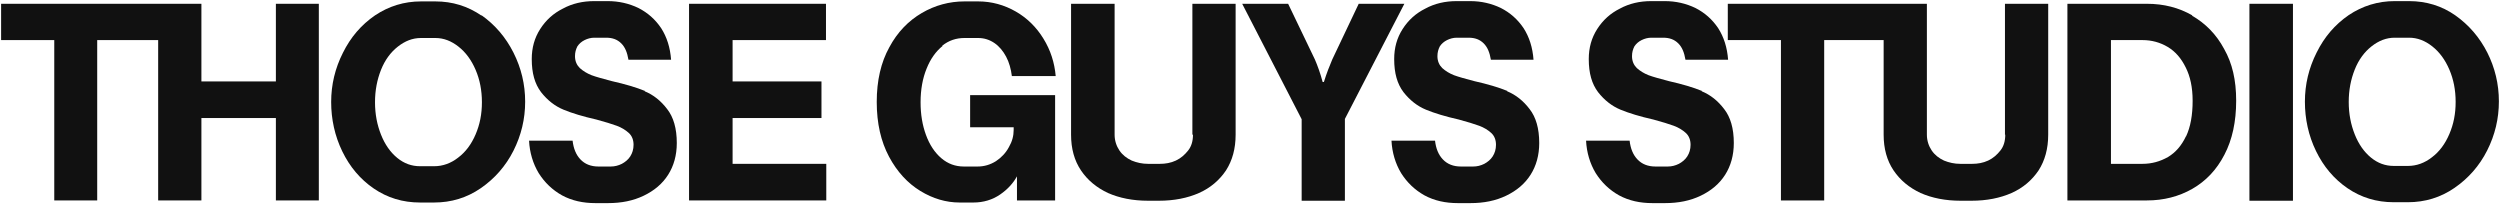
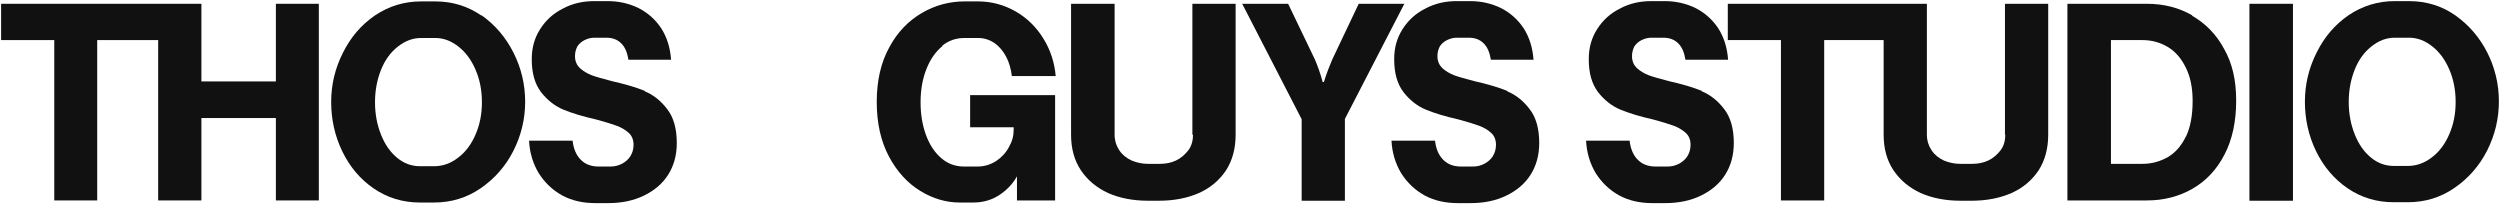
<svg xmlns="http://www.w3.org/2000/svg" width="1121" height="92" viewBox="0 0 1121 92" fill="none">
  <path d="M123.705 36.515H90.311V1.699H82.771H70.922H67.286H63.785H0.5V17.973H24.333V89.874H43.588V17.973H63.785H67.286H70.922V89.874H90.311V52.923H123.705V89.874H142.96V1.699H123.705V36.515Z" fill="#111111" />
  <path d="M215.956 7.035C209.762 2.766 202.895 0.632 195.22 0.632H188.756C181.216 0.632 174.349 2.766 168.155 6.901C161.961 11.17 157.248 16.639 153.747 23.709C150.247 30.646 148.496 37.983 148.496 45.72C148.496 53.457 150.112 60.927 153.478 67.864C156.844 74.8 161.557 80.403 167.616 84.538C173.676 88.673 180.543 90.808 188.352 90.808H194.681C202.356 90.808 209.358 88.673 215.552 84.405C221.746 80.136 226.728 74.533 230.229 67.597C233.729 60.66 235.48 53.323 235.48 45.586C235.48 37.849 233.729 30.513 230.229 23.576C226.728 16.639 221.88 11.037 215.821 6.768L215.956 7.035ZM213.263 60.26C211.378 64.662 208.819 68.13 205.453 70.665C202.221 73.2 198.586 74.533 194.681 74.533H188.352C184.582 74.533 181.216 73.333 178.119 70.798C175.022 68.264 172.598 64.796 170.848 60.393C169.098 55.991 168.155 51.189 168.155 45.853C168.155 40.517 169.098 35.715 170.848 31.313C172.598 26.911 175.157 23.443 178.388 20.908C181.62 18.374 184.986 17.04 188.756 17.04H195.22C198.99 17.04 202.356 18.374 205.588 20.908C208.819 23.443 211.378 26.911 213.263 31.313C215.148 35.715 216.09 40.517 216.09 45.853C216.09 51.189 215.148 55.858 213.263 60.26Z" fill="#111111" />
  <path d="M289.201 40.786C285.297 39.185 280.315 37.718 274.39 36.384C270.35 35.316 267.388 34.516 265.234 33.716C263.214 32.915 261.464 31.848 259.982 30.514C258.636 29.18 257.828 27.446 257.828 25.178C257.828 23.444 258.232 22.11 258.905 20.776C259.713 19.576 260.79 18.642 262.137 17.975C263.483 17.308 264.964 16.908 266.446 16.908H271.832C274.659 16.908 276.814 17.708 278.564 19.442C280.315 21.176 281.257 23.578 281.796 26.779H300.916C300.512 21.31 299.031 16.641 296.473 12.639C293.78 8.637 290.413 5.702 286.239 3.568C282.065 1.567 277.487 0.5 272.505 0.5H266.446C261.329 0.5 256.616 1.567 252.442 3.835C248.133 5.969 244.767 9.037 242.209 13.039C239.65 17.041 238.438 21.443 238.438 26.512C238.438 32.782 239.785 37.584 242.613 41.319C245.44 44.921 248.806 47.589 252.711 49.19C256.616 50.79 261.464 52.258 267.388 53.592C271.293 54.659 274.39 55.593 276.544 56.393C278.699 57.194 280.449 58.261 281.93 59.595C283.411 60.929 284.085 62.796 284.085 64.93C284.085 66.931 283.546 68.666 282.604 70.133C281.661 71.6 280.315 72.668 278.833 73.468C277.218 74.268 275.602 74.668 273.851 74.668H268.331C264.964 74.668 262.271 73.601 260.252 71.467C258.232 69.333 257.155 66.531 256.751 63.063H237.227C237.496 68.399 238.977 73.334 241.535 77.603C244.228 81.872 247.729 85.207 252.038 87.608C256.482 90.009 261.464 91.076 266.984 91.076H272.639C278.699 91.076 283.95 90.009 288.663 87.741C293.376 85.474 297.011 82.405 299.569 78.403C302.128 74.402 303.474 69.599 303.474 64.13C303.474 57.594 301.993 52.525 299.166 48.923C296.338 45.188 292.972 42.52 289.067 40.919L289.201 40.786Z" fill="#111111" />
-   <path d="M328.493 52.923H368.349V36.515H328.493V17.973H370.369V1.699H308.969V89.874H370.504V73.466H328.493V52.923Z" fill="#111111" />
  <path d="M422.483 20.508C425.445 18.107 428.811 17.04 432.447 17.04H438.641C441.334 17.04 443.757 17.84 445.912 19.307C448.066 20.775 449.817 22.909 451.163 25.444C452.51 27.978 453.317 30.913 453.721 34.114H473.38C472.842 28.111 471.091 22.509 467.86 17.306C464.763 12.237 460.589 8.102 455.472 5.167C450.355 2.233 444.7 0.632 438.641 0.632H432.447C425.714 0.632 419.251 2.366 413.326 5.834C407.402 9.303 402.42 14.372 398.784 21.175C395.014 27.978 393.129 36.115 393.129 45.72C393.129 55.324 395.014 63.462 398.65 70.265C402.285 77.068 406.998 82.137 412.653 85.605C418.308 89.074 424.233 90.808 430.292 90.808H436.486C440.93 90.808 444.969 89.607 448.47 87.206C451.971 84.805 454.395 82.004 456.01 79.069V89.874H473.111V42.652H435.005V57.059H454.529V58.259C454.529 60.927 453.856 63.462 452.375 65.996C451.028 68.531 449.009 70.665 446.585 72.266C444.027 73.866 441.334 74.667 438.371 74.667H432.177C428.407 74.667 425.041 73.466 422.079 70.932C419.116 68.397 416.827 64.929 415.211 60.527C413.596 56.125 412.788 51.322 412.788 45.853C412.788 40.117 413.73 35.048 415.481 30.779C417.231 26.377 419.655 23.042 422.617 20.641L422.483 20.508Z" fill="#111111" />
  <path d="M534.933 60.393C534.933 63.194 534.26 65.596 532.779 67.463C531.298 69.331 529.547 70.931 527.258 71.999C524.969 73.066 522.546 73.466 520.122 73.466H514.736C512.178 73.466 509.754 72.932 507.465 71.999C505.176 70.931 503.291 69.464 501.944 67.463C500.598 65.462 499.79 63.061 499.79 60.393V1.699H480.266V60.393C480.266 66.663 481.747 71.999 484.709 76.401C487.671 80.803 491.711 84.138 496.828 86.539C501.944 88.807 508.003 90.007 514.736 90.007H519.718C526.451 90.007 532.51 88.807 537.626 86.539C542.743 84.271 546.783 80.803 549.745 76.401C552.573 71.999 554.054 66.663 554.054 60.393V1.699H534.664V60.393H534.933Z" fill="#111111" />
  <path d="M609.244 1.699L597.395 26.644C596.183 29.445 594.837 32.913 593.625 36.782H593.086C592.009 32.78 590.797 29.445 589.585 26.644L577.601 1.699H557L583.661 53.456V90.007H603.05V53.323L629.711 1.699H609.244Z" fill="#111111" />
  <path d="M675.916 40.786C672.011 39.185 667.029 37.718 661.105 36.384C657.065 35.316 654.103 34.516 651.949 33.716C649.929 32.915 648.178 31.848 646.697 30.514C645.351 29.18 644.543 27.446 644.543 25.178C644.543 23.444 644.947 22.11 645.62 20.776C646.428 19.576 647.505 18.642 648.852 17.975C650.198 17.308 651.679 16.908 653.16 16.908H658.546C661.374 16.908 663.528 17.708 665.279 19.442C667.029 21.176 667.972 23.578 668.511 26.779H687.631C687.227 21.31 685.746 16.641 683.187 12.639C680.494 8.637 677.128 5.702 672.954 3.568C668.78 1.567 664.202 0.5 659.22 0.5H653.16C648.044 0.5 643.331 1.567 639.157 3.835C634.848 5.969 631.482 9.037 628.923 13.039C626.365 17.041 625.153 21.443 625.153 26.512C625.153 32.782 626.5 37.584 629.327 41.319C632.155 44.921 635.521 47.589 639.426 49.19C643.331 50.79 648.178 52.258 654.103 53.592C658.008 54.659 661.105 55.593 663.259 56.393C665.414 57.194 667.164 58.261 668.645 59.595C670.126 60.929 670.8 62.796 670.8 64.93C670.8 66.931 670.261 68.666 669.318 70.133C668.376 71.6 667.029 72.668 665.548 73.468C663.932 74.268 662.317 74.668 660.566 74.668H655.046C651.679 74.668 648.986 73.601 646.967 71.467C644.947 69.333 643.87 66.531 643.466 63.063H623.941C624.211 68.399 625.692 73.334 628.25 77.603C630.943 81.872 634.444 85.207 638.753 87.608C643.196 90.009 648.178 91.076 653.699 91.076H659.354C665.414 91.076 670.665 90.009 675.378 87.741C680.09 85.474 683.726 82.405 686.284 78.403C688.843 74.402 690.189 69.599 690.189 64.13C690.189 57.594 688.708 52.525 685.88 48.923C683.053 45.188 679.687 42.52 675.782 40.919L675.916 40.786Z" fill="#111111" />
  <path d="M763.166 40.786C759.261 39.185 754.279 37.718 748.355 36.384C744.315 35.316 741.353 34.516 739.199 33.716C737.179 32.915 735.428 31.848 733.947 30.514C732.601 29.18 731.793 27.446 731.793 25.178C731.793 23.444 732.197 22.11 732.87 20.776C733.678 19.576 734.755 18.642 736.102 17.975C737.448 17.308 738.929 16.908 740.41 16.908H745.796C748.624 16.908 750.778 17.708 752.529 19.442C754.279 21.176 755.222 23.578 755.761 26.779H774.881C774.477 21.31 772.996 16.641 770.437 12.639C767.744 8.637 764.378 5.702 760.204 3.568C756.03 1.567 751.452 0.5 746.47 0.5H740.41C735.294 0.5 730.581 1.567 726.407 3.835C722.098 5.969 718.732 9.037 716.173 13.039C713.615 17.041 712.403 21.443 712.403 26.512C712.403 32.782 713.75 37.584 716.577 41.319C719.405 44.921 722.771 47.589 726.676 49.19C730.581 50.79 735.428 52.258 741.353 53.592C745.258 54.659 748.355 55.593 750.509 56.393C752.664 57.194 754.414 58.261 755.895 59.595C757.376 60.929 758.05 62.796 758.05 64.93C758.05 66.931 757.511 68.666 756.568 70.133C755.626 71.6 754.279 72.668 752.798 73.468C751.182 74.268 749.567 74.668 747.816 74.668H742.296C738.929 74.668 736.236 73.601 734.217 71.467C732.197 69.333 731.12 66.531 730.716 63.063H711.191C711.461 68.399 712.942 73.334 715.5 77.603C718.193 81.872 721.694 85.207 726.003 87.608C730.446 90.009 735.428 91.076 740.949 91.076H746.604C752.664 91.076 757.915 90.009 762.628 87.741C767.34 85.474 770.976 82.405 773.534 78.403C776.093 74.402 777.439 69.599 777.439 64.13C777.439 57.594 775.958 52.525 773.13 48.923C770.303 45.188 766.937 42.52 763.032 40.919L763.166 40.786Z" fill="#111111" />
  <path d="M899.159 60.393C899.159 63.194 898.485 65.596 897.004 67.463C895.523 69.331 893.773 70.931 891.484 71.999C889.195 73.066 886.771 73.466 884.347 73.466H878.961C876.403 73.466 873.979 72.932 871.69 71.999C869.401 70.931 867.516 69.464 866.17 67.463C864.823 65.462 864.015 63.061 864.015 60.393V1.699H774.742V17.973H798.575V89.874H817.965V17.973H844.625V60.393C844.625 66.663 846.107 71.999 849.069 76.401C852.031 80.803 856.071 84.138 861.187 86.539C866.304 88.807 872.363 90.007 879.096 90.007H884.078C890.81 90.007 896.87 88.807 901.986 86.539C907.103 84.271 911.143 80.803 914.105 76.401C916.932 71.999 918.414 66.663 918.414 60.393V1.699H899.024V60.393H899.159Z" fill="#111111" />
-   <path d="M983.042 6.901C976.983 3.433 970.25 1.699 962.71 1.699H927.027V89.874H962.71C970.115 89.874 976.983 88.14 983.042 84.671C989.101 81.203 993.948 76.134 997.449 69.331C1000.95 62.661 1002.7 54.524 1002.7 45.186C1002.7 35.848 1000.95 28.378 997.315 21.975C993.814 15.439 988.966 10.503 982.907 7.035L983.042 6.901ZM980.214 61.06C978.194 65.329 975.501 68.397 972.135 70.398C968.634 72.399 964.864 73.466 960.69 73.466H946.552V17.973H960.69C964.864 17.973 968.634 19.04 972 21.041C975.367 23.042 978.06 26.11 980.079 30.246C982.099 34.248 983.176 39.183 983.176 45.186C983.176 51.589 982.234 56.925 980.214 61.194V61.06Z" fill="#111111" />
+   <path d="M983.042 6.901C976.983 3.433 970.25 1.699 962.71 1.699H927.027V89.874H962.71C970.115 89.874 976.983 88.14 983.042 84.671C989.101 81.203 993.948 76.134 997.449 69.331C1000.95 62.661 1002.7 54.524 1002.7 45.186C1002.7 35.848 1000.95 28.378 997.315 21.975C993.814 15.439 988.966 10.503 982.907 7.035ZM980.214 61.06C978.194 65.329 975.501 68.397 972.135 70.398C968.634 72.399 964.864 73.466 960.69 73.466H946.552V17.973H960.69C964.864 17.973 968.634 19.04 972 21.041C975.367 23.042 978.06 26.11 980.079 30.246C982.099 34.248 983.176 39.183 983.176 45.186C983.176 51.589 982.234 56.925 980.214 61.194V61.06Z" fill="#111111" />
  <path d="M1028.16 1.699H1008.64V90.007H1028.16V1.699Z" fill="#111111" />
  <path d="M1115.38 23.711C1111.88 16.774 1107.03 11.172 1100.98 6.903C1094.92 2.634 1087.91 0.5 1080.24 0.5H1073.78C1066.24 0.5 1059.37 2.634 1053.17 6.77C1046.98 11.038 1042.27 16.508 1038.77 23.578C1035.27 30.514 1033.52 37.851 1033.52 45.588C1033.52 53.325 1035.13 60.795 1038.5 67.732C1041.86 74.668 1046.58 80.271 1052.64 84.406C1058.7 88.542 1065.56 90.676 1073.37 90.676H1079.7C1087.38 90.676 1094.38 88.542 1100.57 84.273C1106.77 80.004 1111.75 74.402 1115.25 67.465C1118.75 60.528 1120.5 53.192 1120.5 45.455C1120.5 37.718 1118.75 30.381 1115.25 23.444L1115.38 23.711ZM1098.28 60.128C1096.4 64.53 1093.84 67.999 1090.47 70.533C1087.24 73.068 1083.61 74.402 1079.7 74.402H1073.37C1069.6 74.402 1066.24 73.201 1063.14 70.666C1060.04 68.132 1057.62 64.664 1055.87 60.262C1054.12 55.859 1053.17 51.057 1053.17 45.721C1053.17 40.386 1054.12 35.583 1055.87 31.181C1057.62 26.779 1060.18 23.311 1063.41 20.776C1066.64 18.242 1070.01 16.908 1073.78 16.908H1080.24C1084.01 16.908 1087.38 18.242 1090.61 20.776C1093.84 23.311 1096.4 26.779 1098.28 31.181C1100.17 35.583 1101.11 40.386 1101.11 45.721C1101.11 51.057 1100.17 55.726 1098.28 60.128Z" fill="#111111" />
</svg>